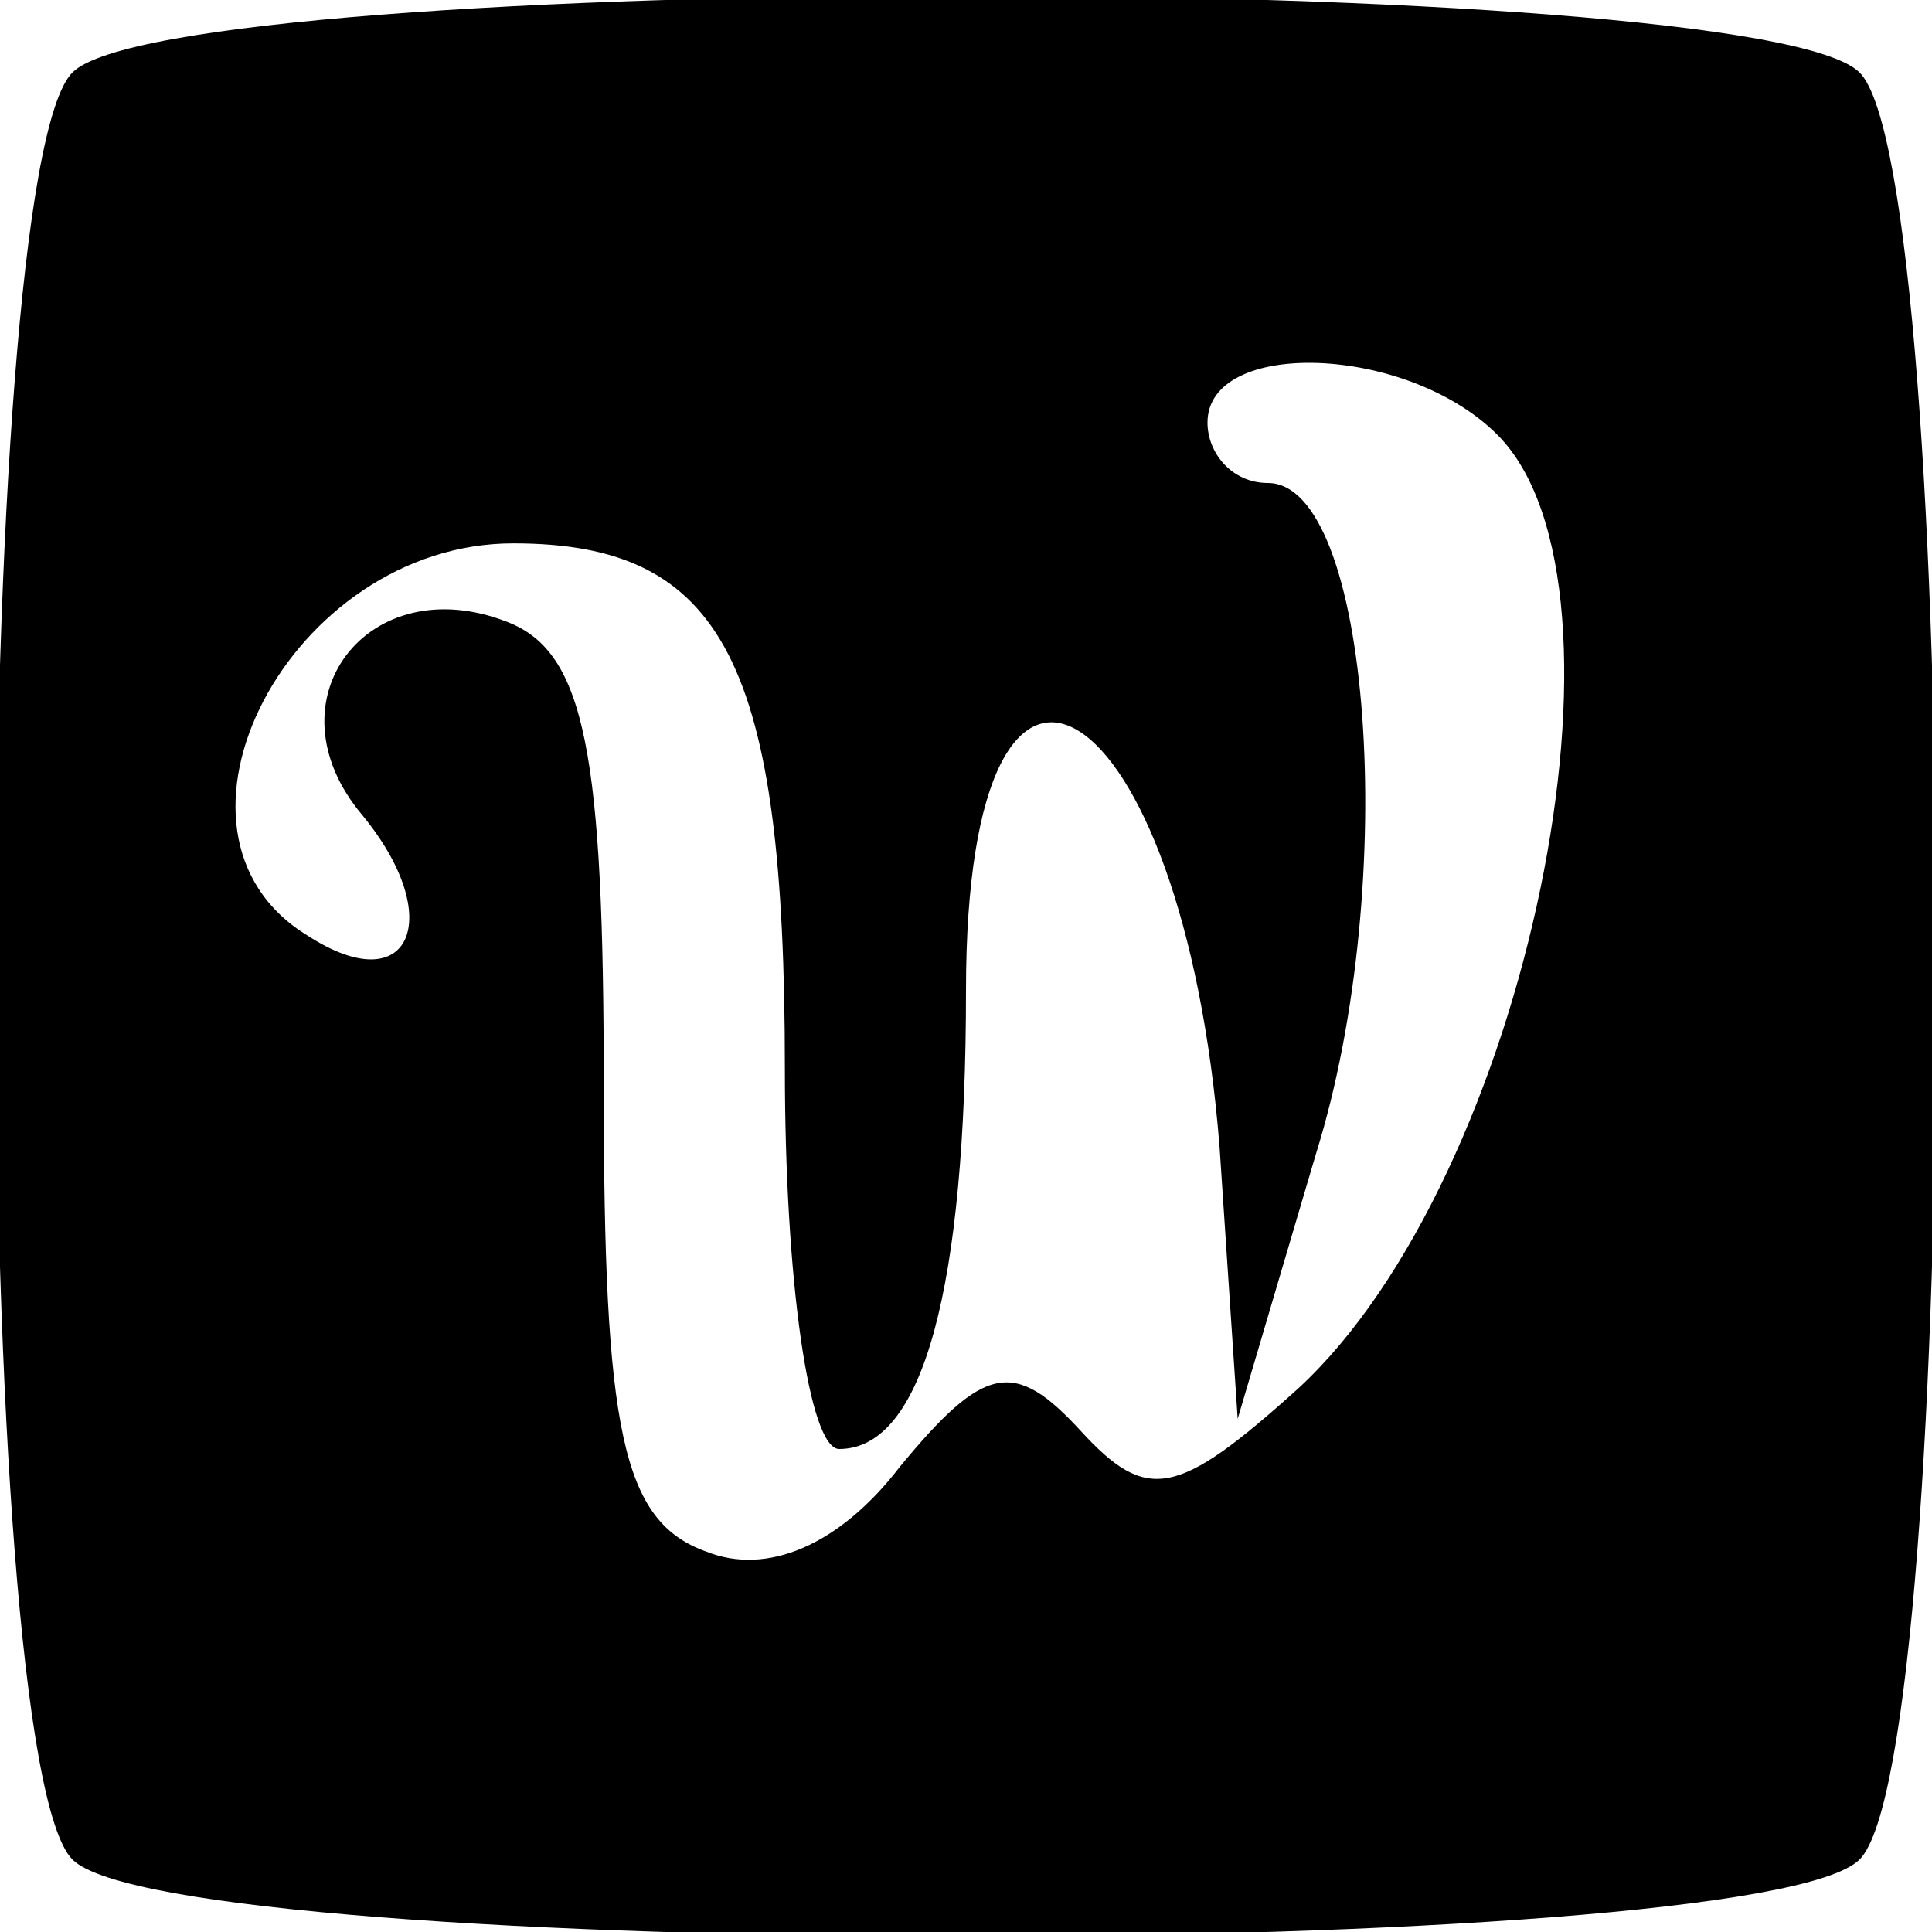
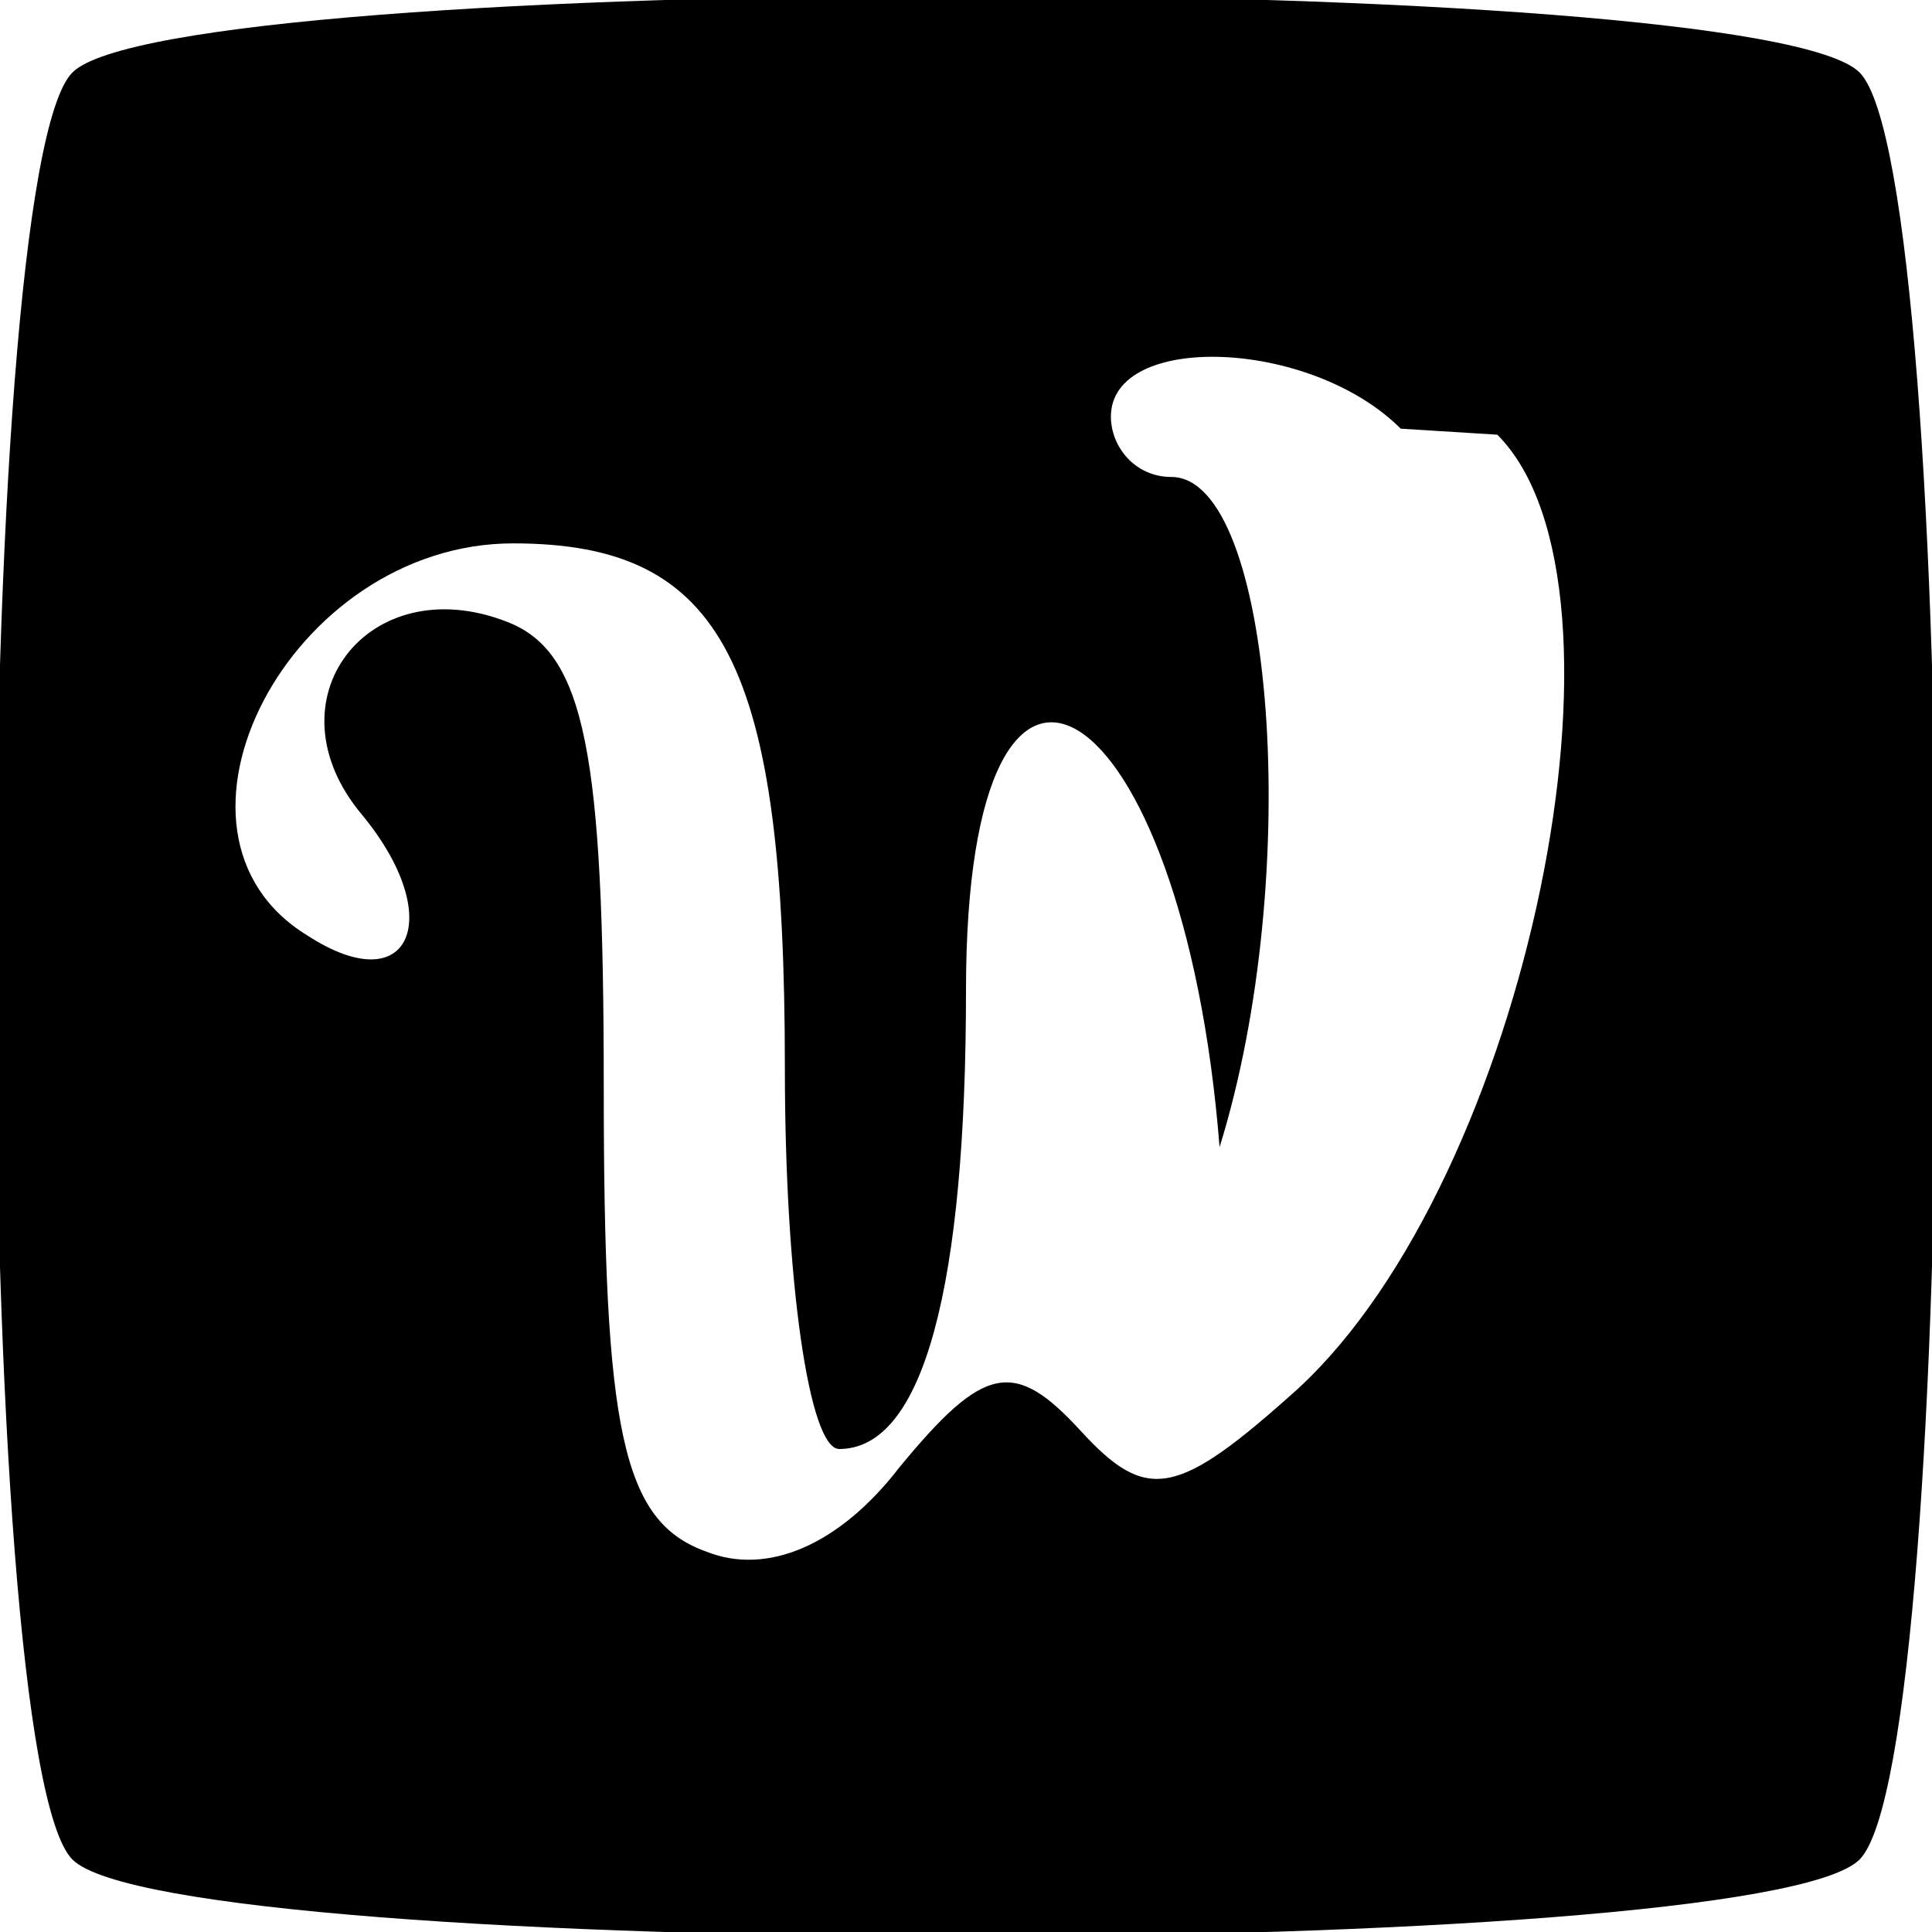
<svg xmlns="http://www.w3.org/2000/svg" version="1.0" width="32pt" height="32pt" viewBox="0 0 32 32" preserveAspectRatio="xMidYMid meet">
  <g transform="translate(0,32) scale(0.1,-0.1)" fill="#000000" stroke="none">
-     <path d="M12 308 c-17 -17 -17 -279 0 -296 17 -17 279 -17 296 0 17 17 17 279 0 296 -17 17 -279 17 -296 0z m236 -60 c25 -25 5 -123 -33 -158 -20 -18 -25 -19 -36 -7 -11 12 -16 11 -30 -6 -10 -13 -22 -18 -32 -14 -14 5 -17 20 -17 77 0 55 -3 72 -16 77 -23 9 -40 -13 -24 -32 14 -17 8 -31 -9 -20 -28 17 -3 65 34 65 35 0 45 -20 45 -87 0 -35 4 -63 9 -63 14 0 21 27 21 76 0 73 36 50 42 -26 l3 -45 13 44 c14 45 9 111 -8 111 -6 0 -10 5 -10 10 0 14 33 13 48 -2z" />
+     <path d="M12 308 c-17 -17 -17 -279 0 -296 17 -17 279 -17 296 0 17 17 17 279 0 296 -17 17 -279 17 -296 0z m236 -60 c25 -25 5 -123 -33 -158 -20 -18 -25 -19 -36 -7 -11 12 -16 11 -30 -6 -10 -13 -22 -18 -32 -14 -14 5 -17 20 -17 77 0 55 -3 72 -16 77 -23 9 -40 -13 -24 -32 14 -17 8 -31 -9 -20 -28 17 -3 65 34 65 35 0 45 -20 45 -87 0 -35 4 -63 9 -63 14 0 21 27 21 76 0 73 36 50 42 -26 c14 45 9 111 -8 111 -6 0 -10 5 -10 10 0 14 33 13 48 -2z" />
  </g>
</svg>